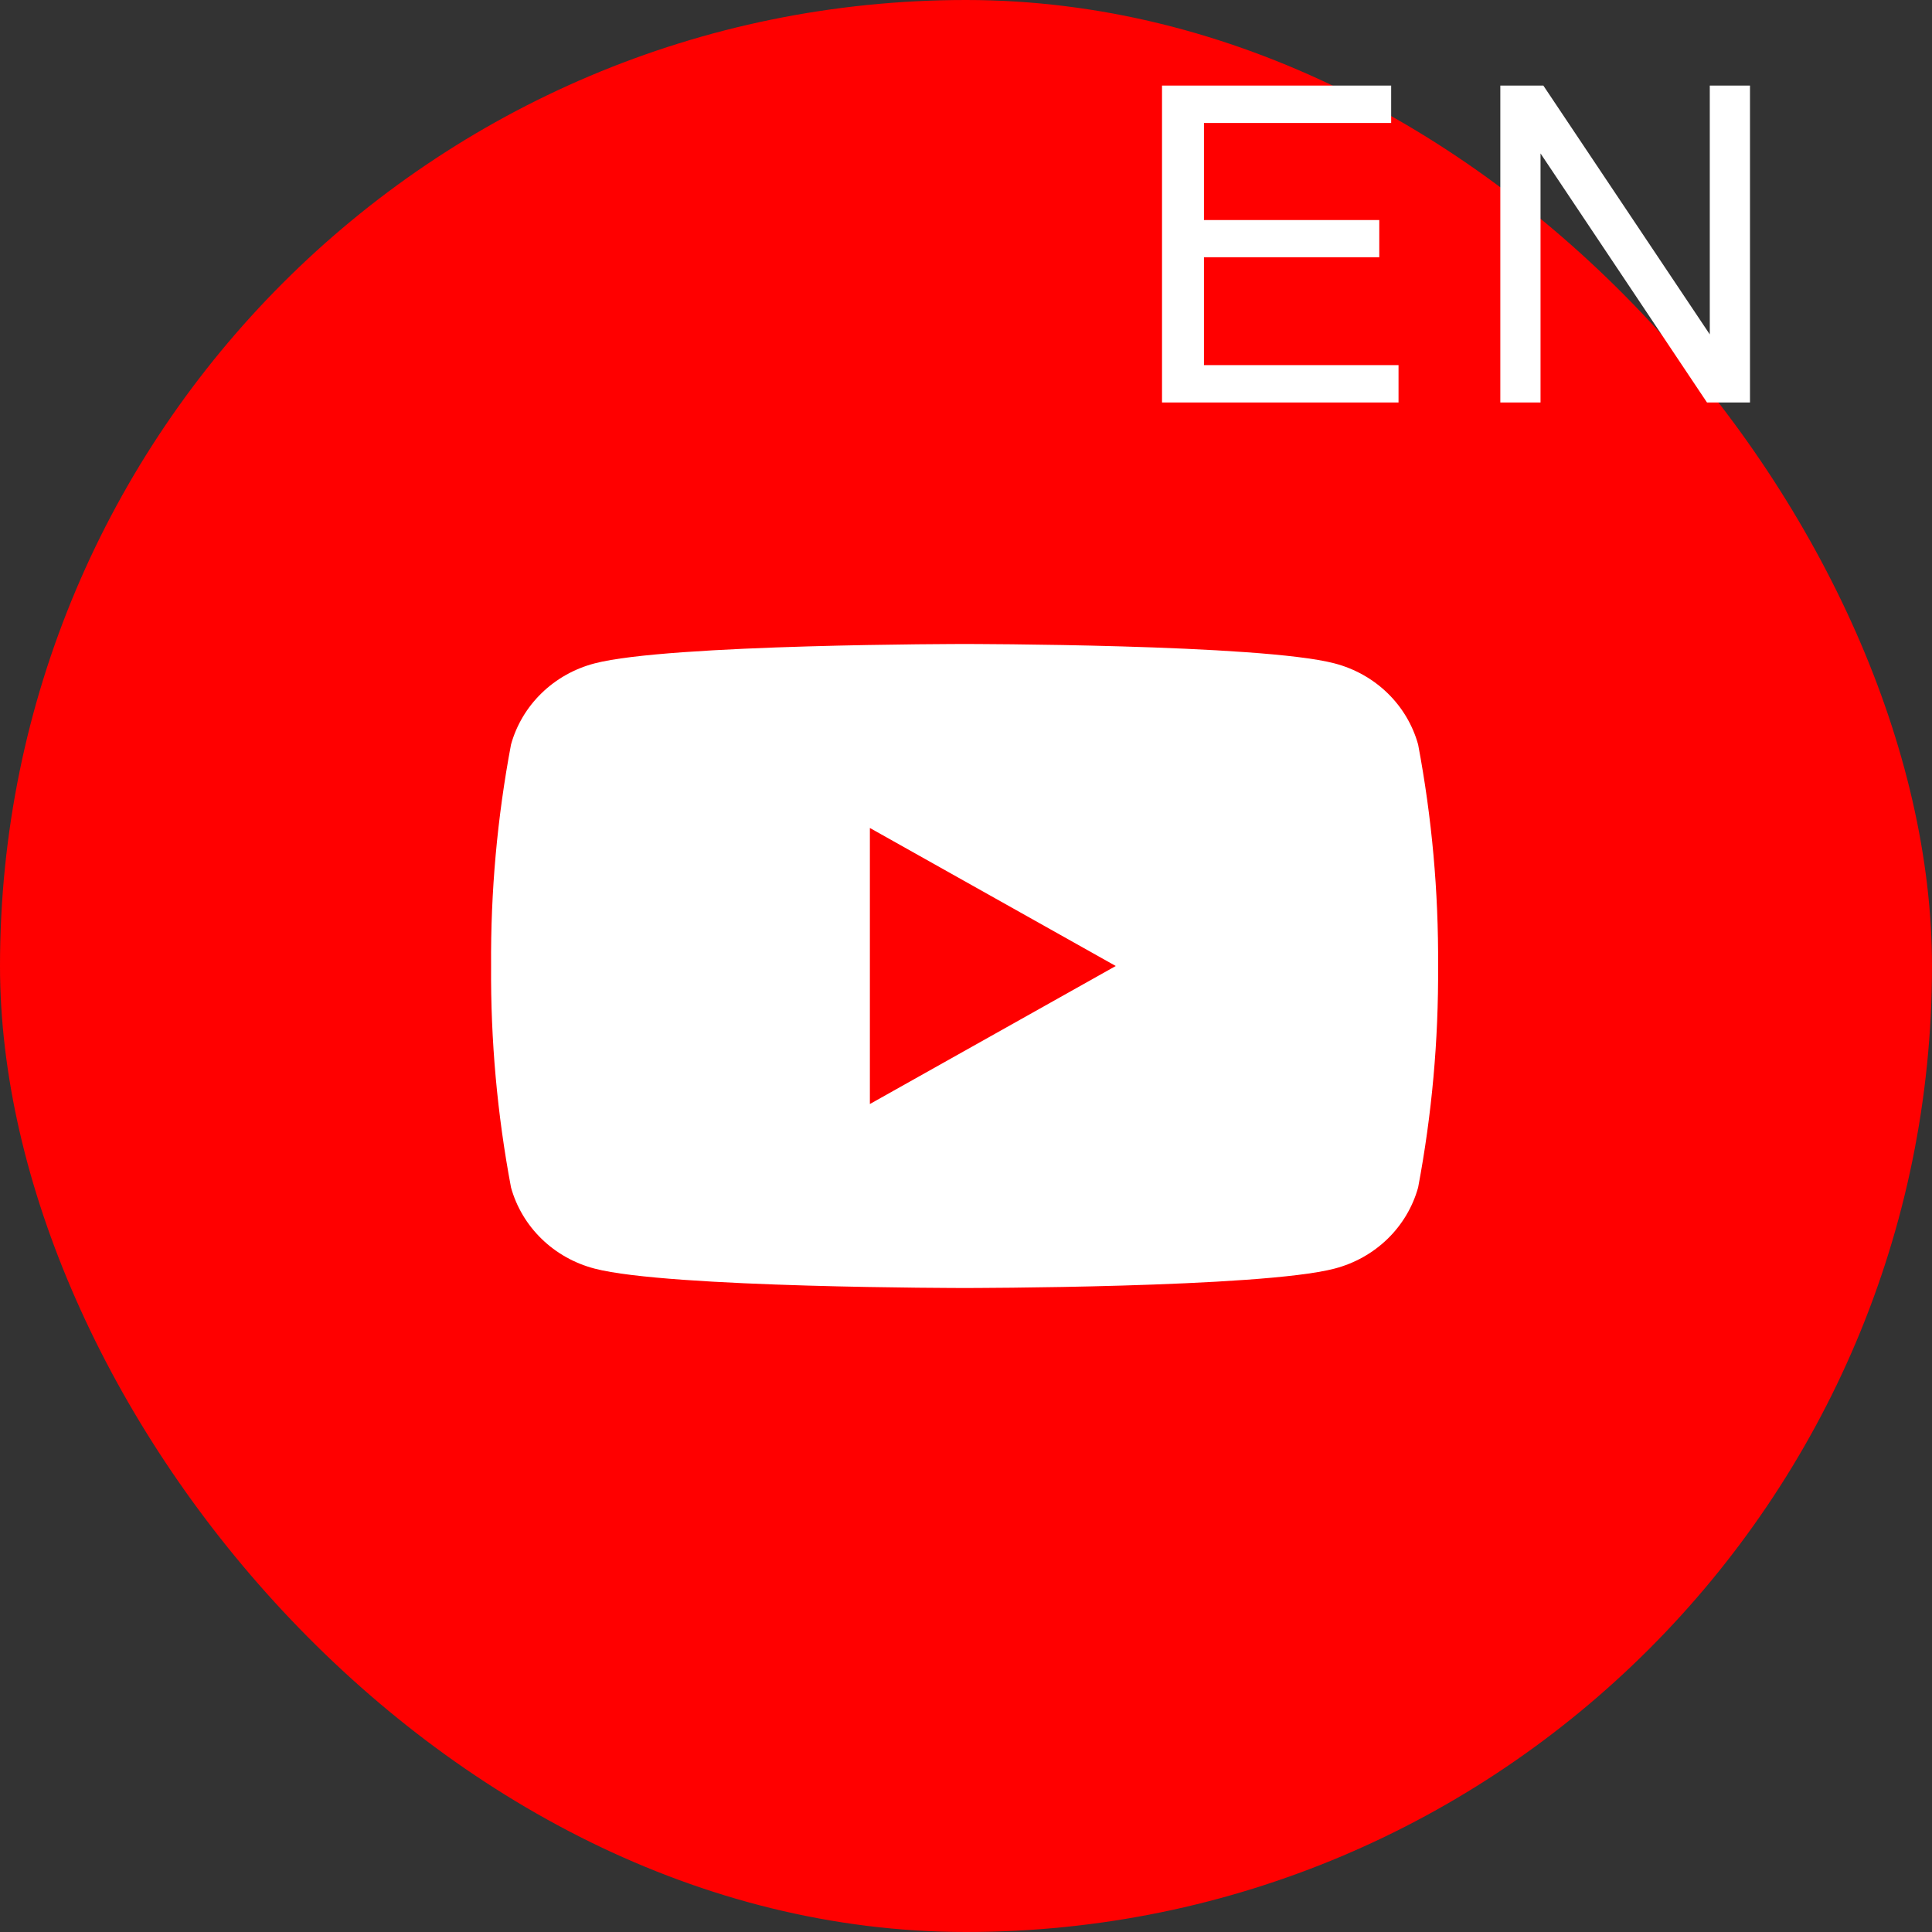
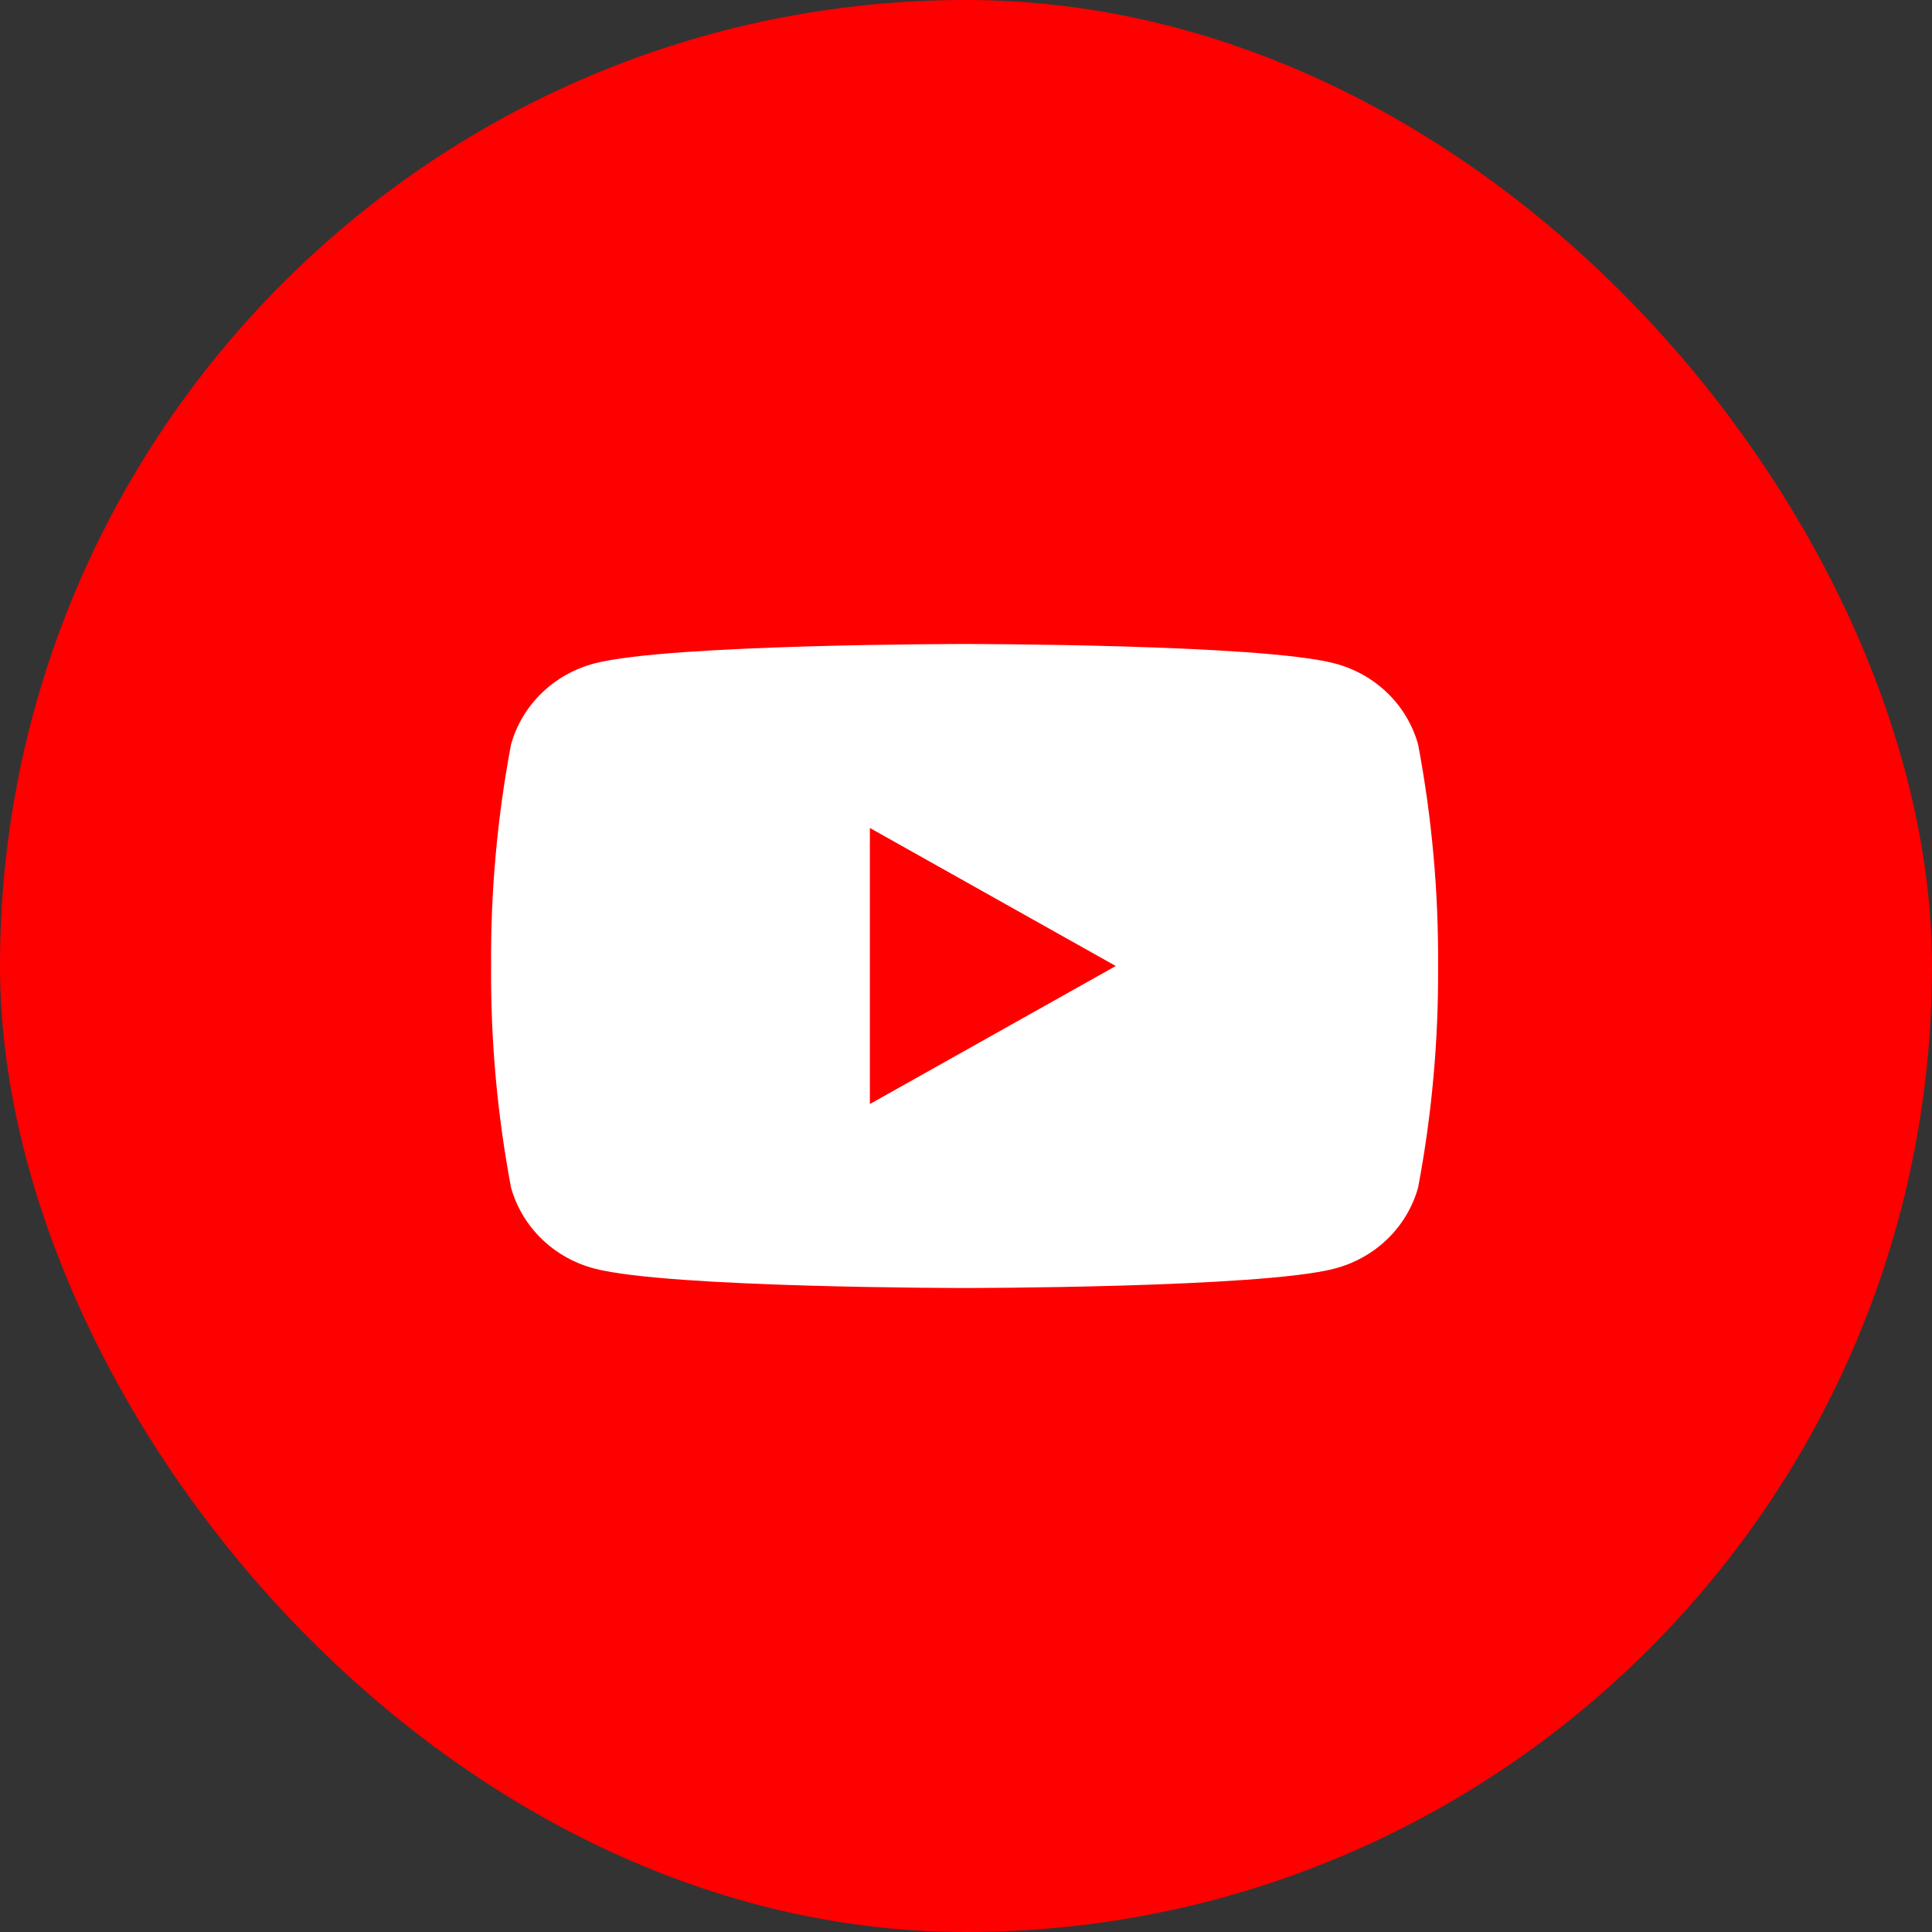
<svg xmlns="http://www.w3.org/2000/svg" width="48" height="48" viewBox="0 0 48 48" fill="none">
  <rect x="0" y="0" width="48" height="48" fill="#333333" stroke="none" />
  <rect width="48" height="48" rx="24" fill="#FF0000" />
  <path d="M35.233 18.498C35.099 18.015 34.837 17.574 34.473 17.22C34.108 16.866 33.655 16.612 33.157 16.482C31.326 16 23.965 16 23.965 16C23.965 16 16.604 16 14.772 16.482C14.274 16.612 13.821 16.866 13.457 17.22C13.092 17.574 12.83 18.015 12.696 18.498C12.354 20.313 12.188 22.155 12.201 24C12.188 25.845 12.354 27.687 12.696 29.502C12.83 29.985 13.092 30.426 13.457 30.78C13.821 31.134 14.274 31.388 14.772 31.518C16.604 32 23.965 32 23.965 32C23.965 32 31.326 32 33.157 31.518C33.655 31.388 34.108 31.134 34.473 30.78C34.837 30.426 35.099 29.985 35.233 29.502C35.575 27.687 35.741 25.845 35.729 24C35.741 22.155 35.575 20.313 35.233 18.498ZM21.612 27.429V20.571L27.721 24L21.612 27.429Z" fill="white" />
-   <path d="M28.87 10V2.126H34.563V3.055H29.912V5.467H34.268V6.391H29.912V9.071H34.746V10H28.87ZM37.275 10V2.126H38.344L42.479 8.308V2.126H43.478V10H42.41L38.274 3.812V10H37.275Z" fill="white" />
</svg>